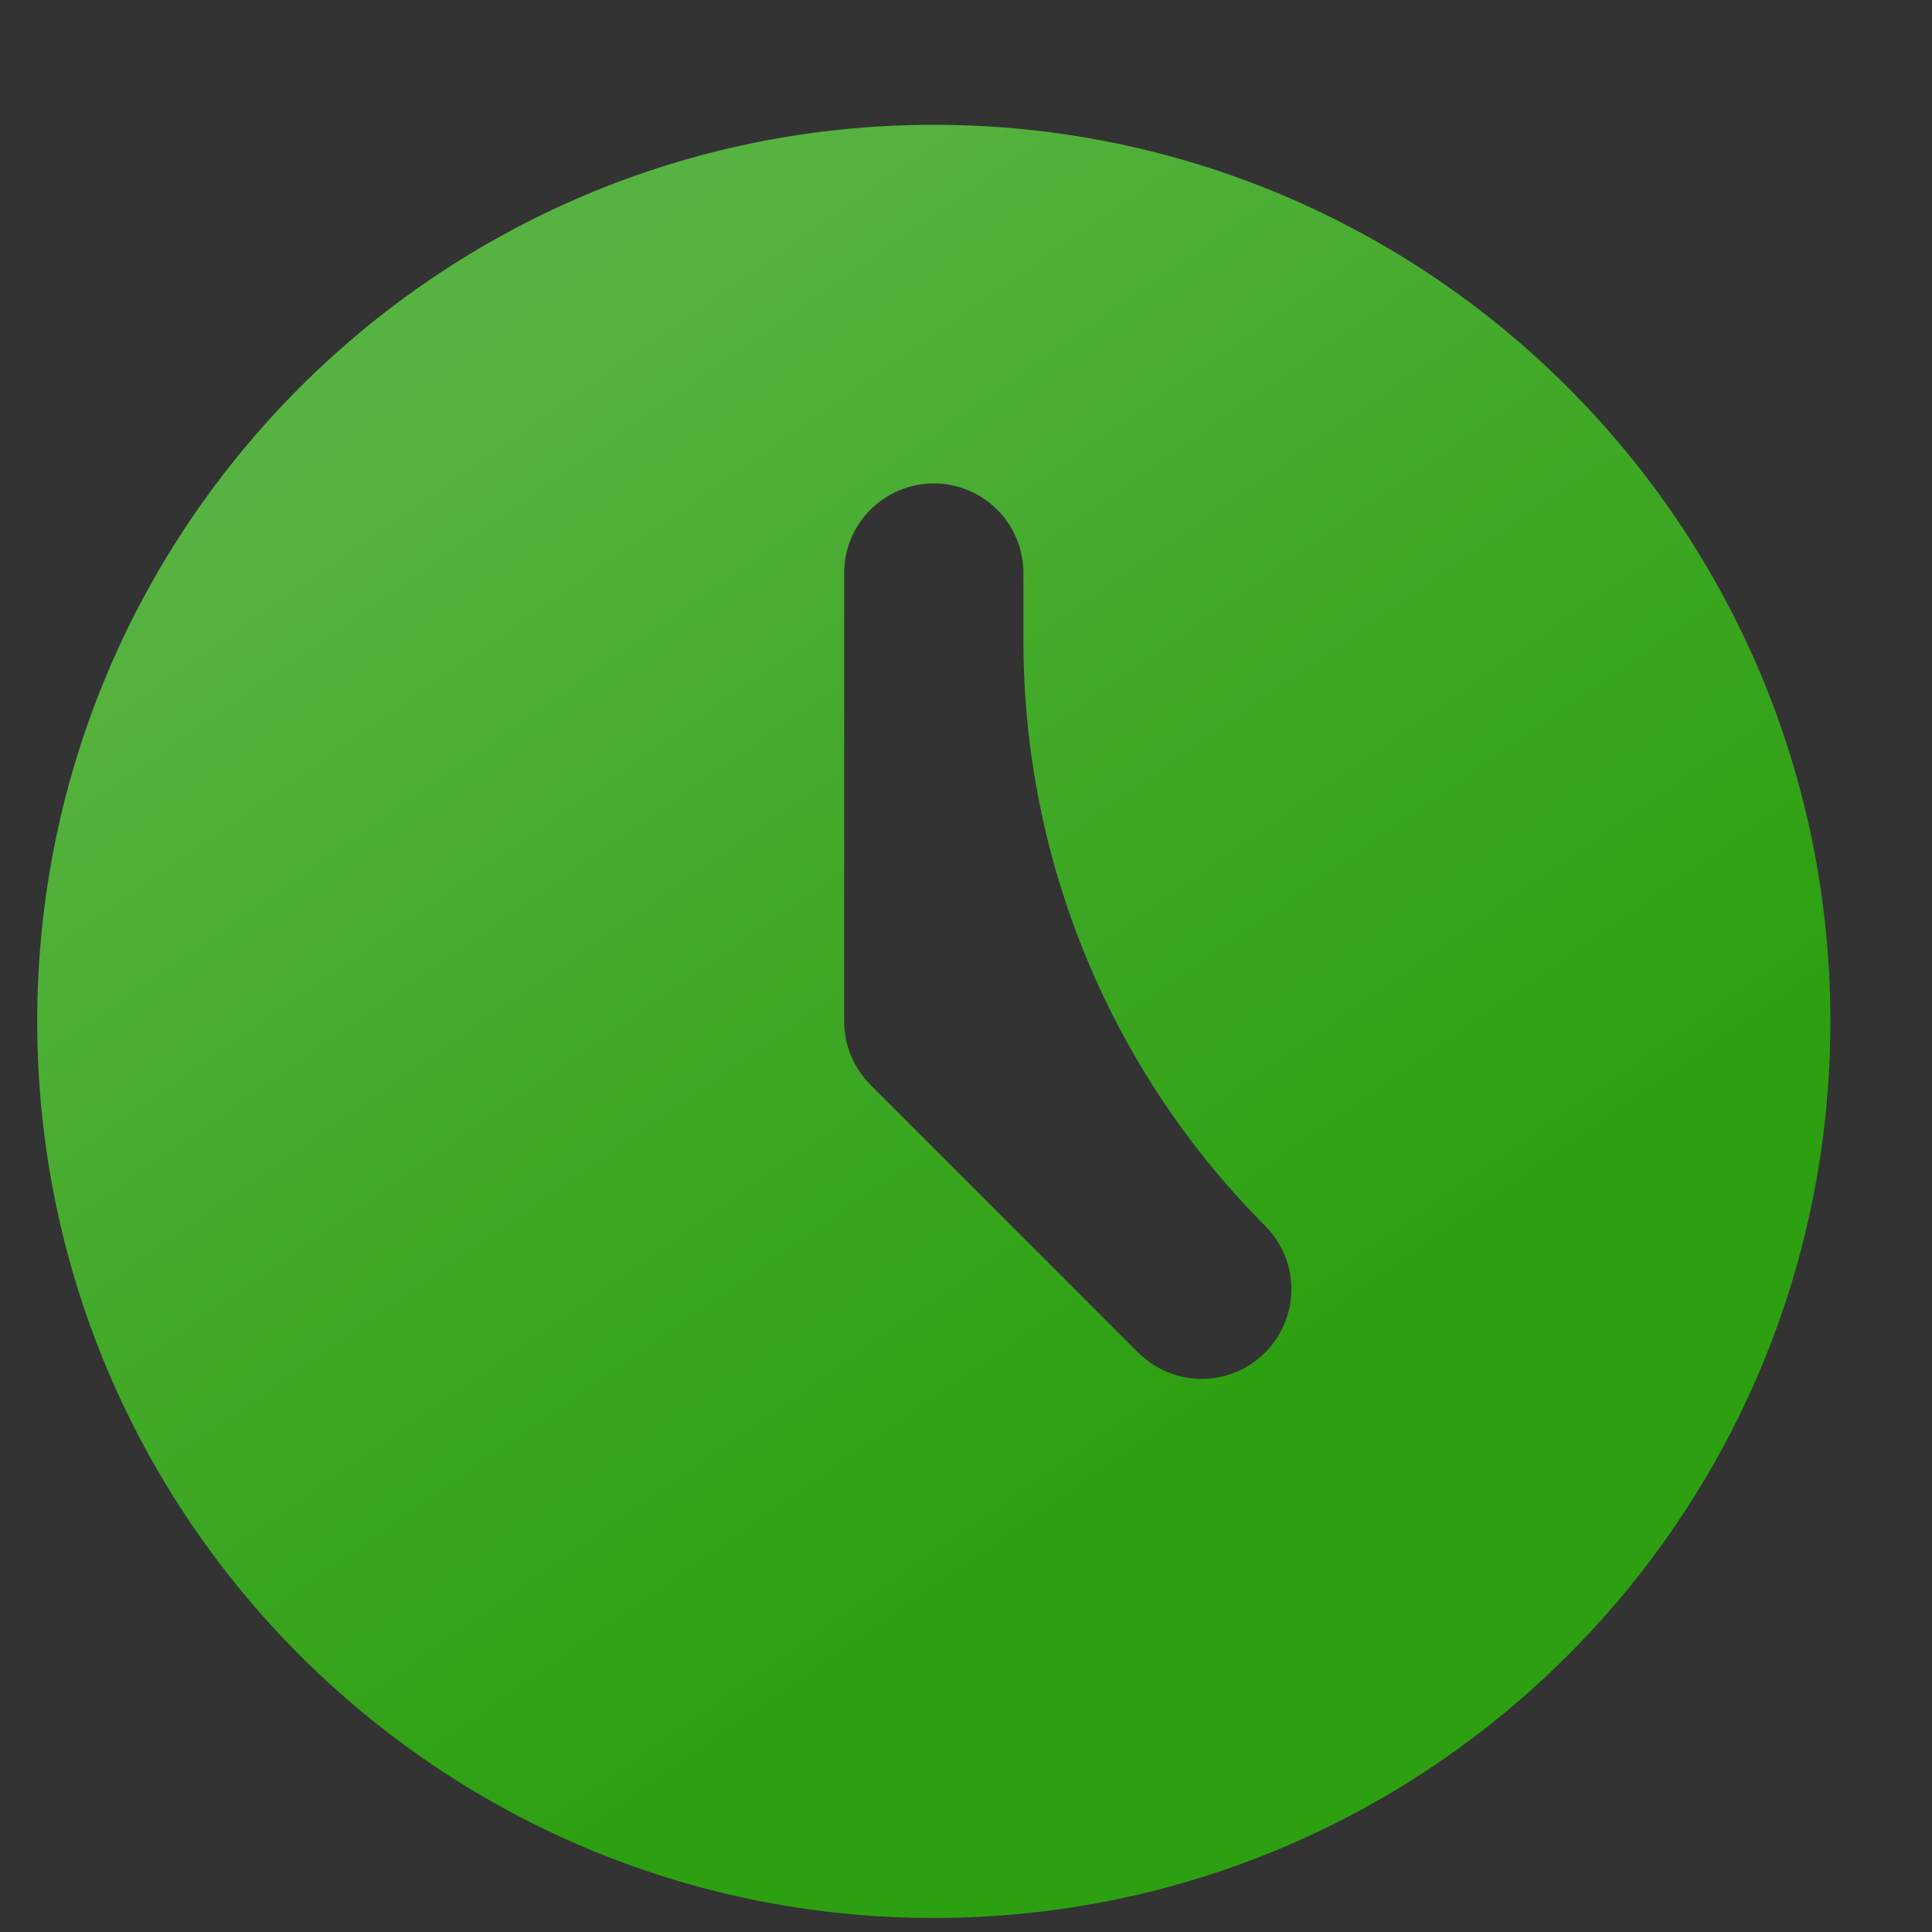
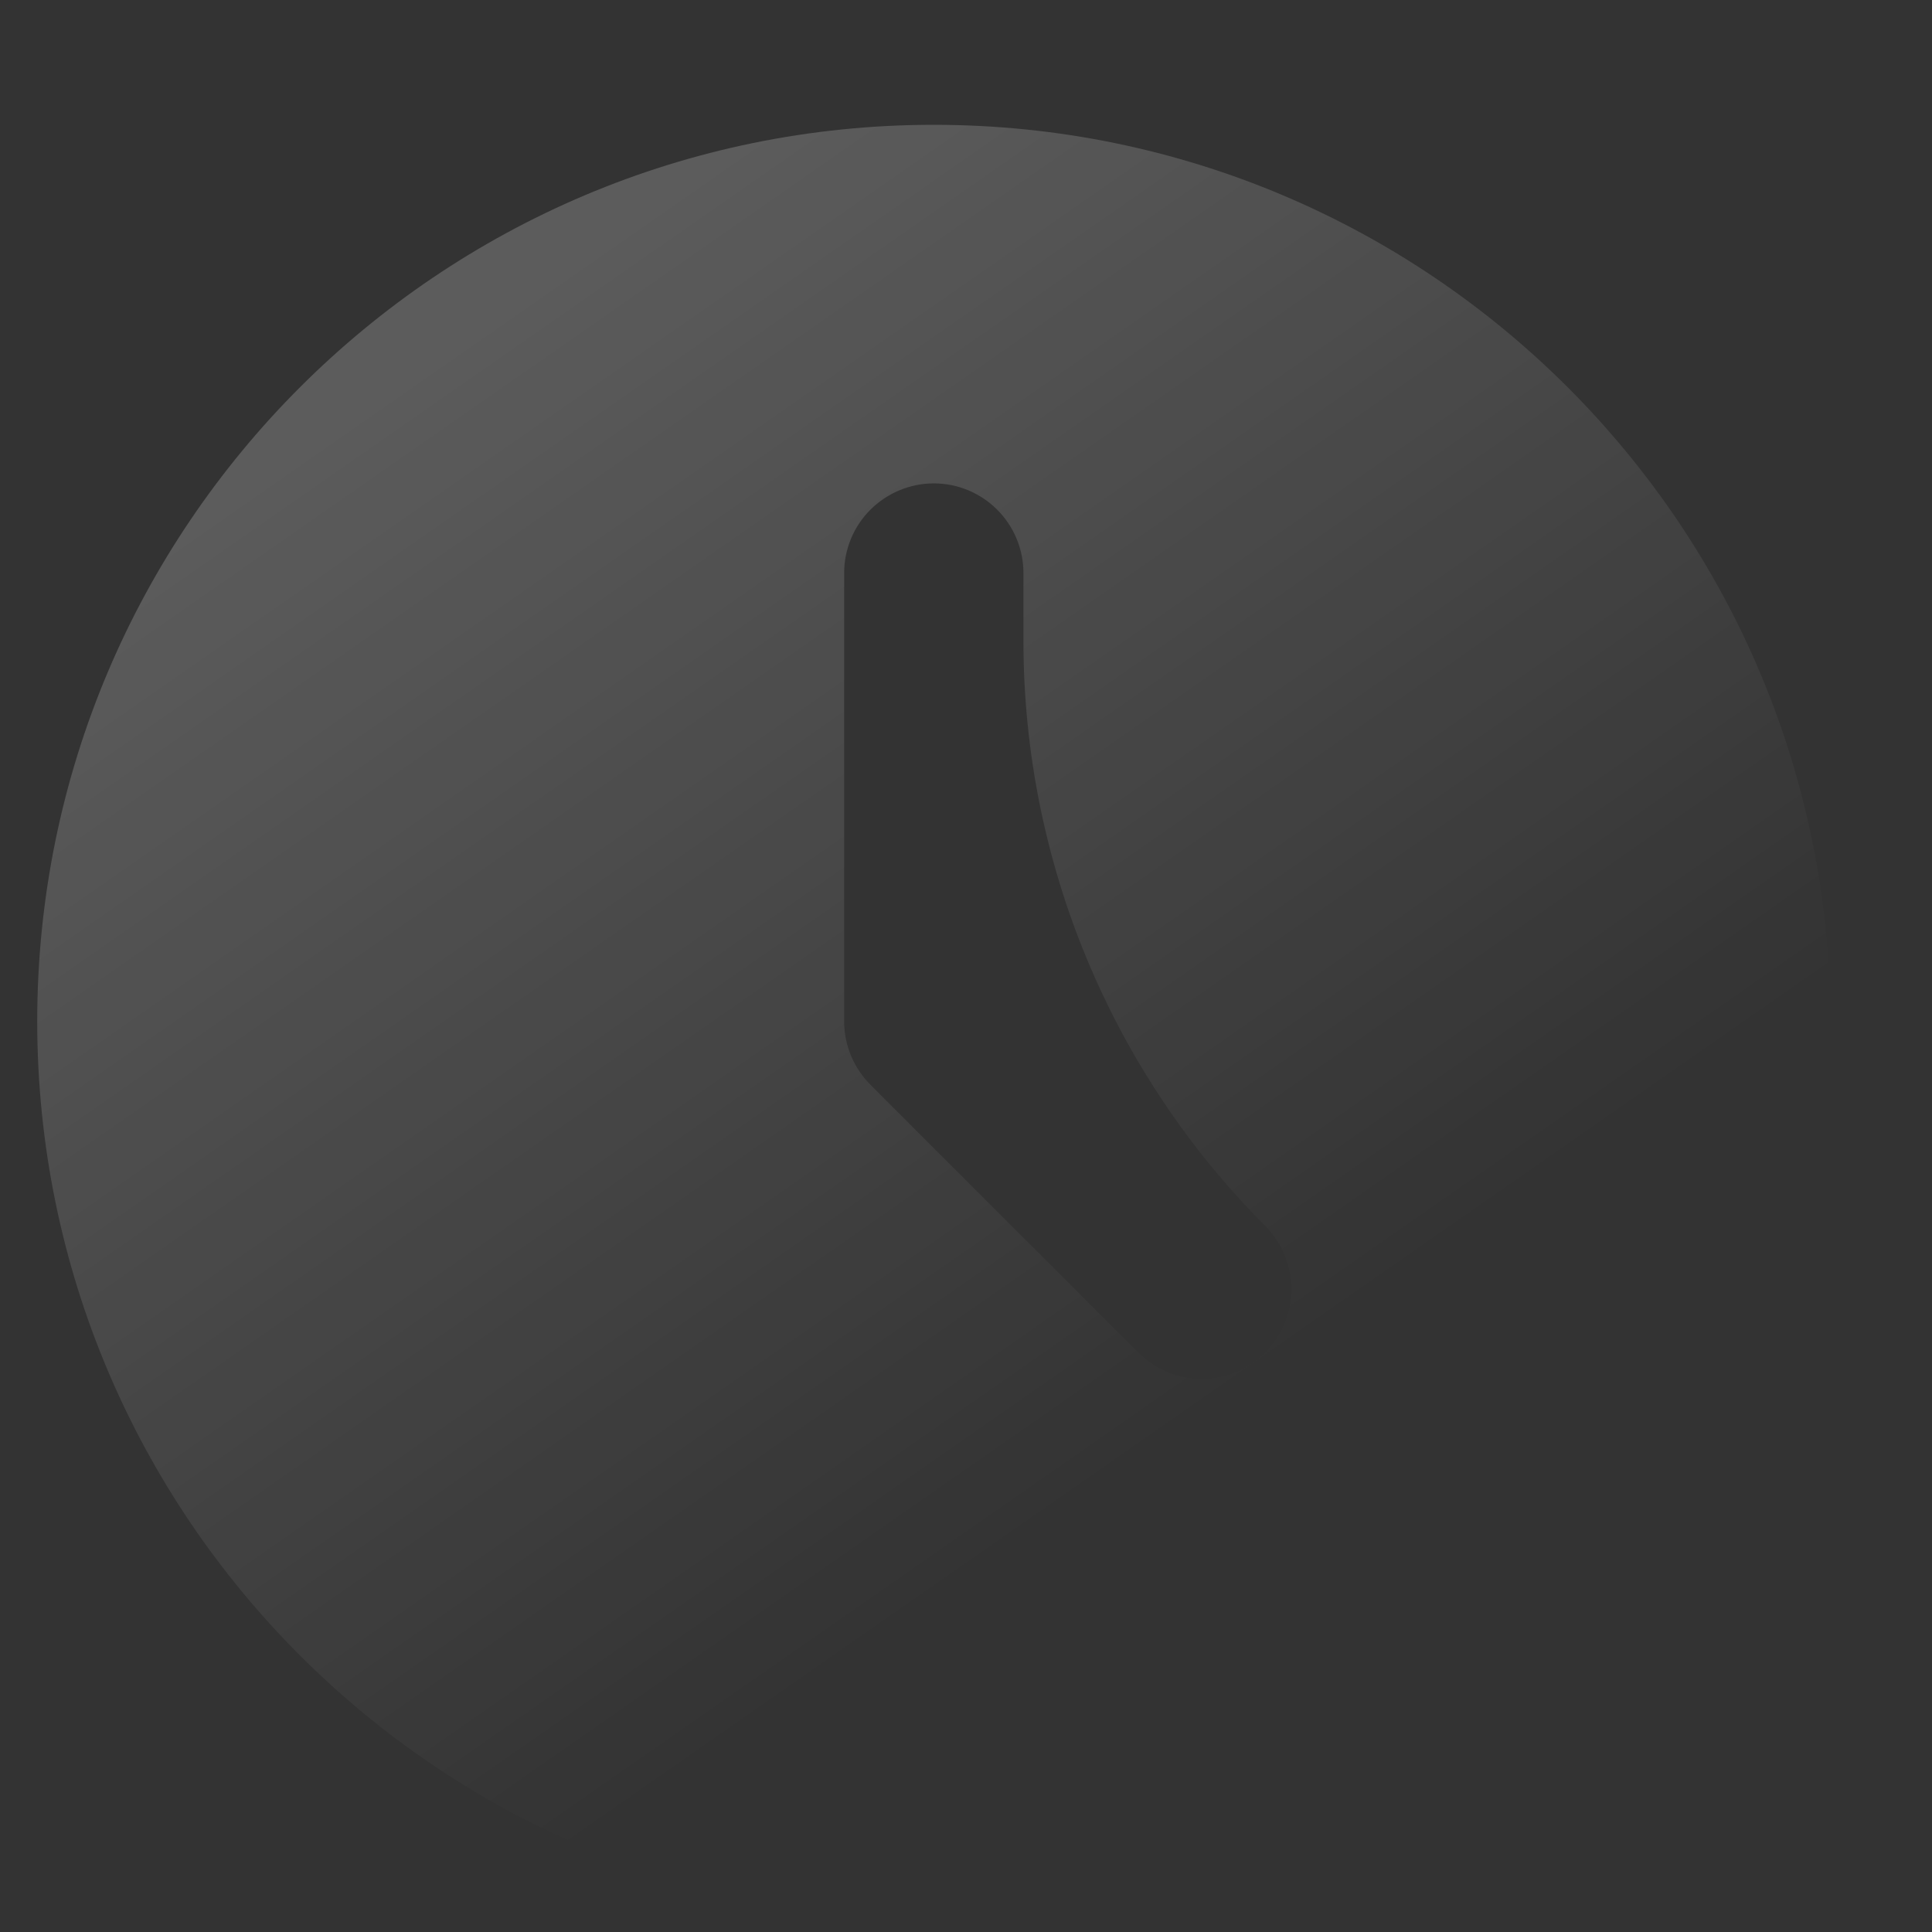
<svg xmlns="http://www.w3.org/2000/svg" width="15" height="15" viewBox="0 0 15 15" fill="none">
  <rect x="0" y="0" width="15" height="15" fill="#333333" stroke="none" />
-   <path d="M7.25 0.969C11.095 0.969 14.211 4.085 14.211 7.93C14.211 11.774 11.095 14.891 7.25 14.891C3.406 14.891 0.289 11.774 0.289 7.93C0.289 4.085 3.406 0.969 7.25 0.969ZM7.25 3.753C7.066 3.753 6.889 3.827 6.758 3.957C6.627 4.088 6.554 4.265 6.554 4.449V7.93C6.554 8.115 6.628 8.292 6.758 8.422L8.846 10.51C8.978 10.637 9.154 10.707 9.336 10.706C9.519 10.704 9.693 10.631 9.822 10.502C9.951 10.373 10.024 10.198 10.026 10.016C10.028 9.833 9.958 9.657 9.831 9.526C8.624 8.32 7.946 6.683 7.946 4.977V4.449C7.946 4.265 7.873 4.088 7.742 3.957C7.612 3.827 7.435 3.753 7.25 3.753Z" fill="#2DA011" />
-   <path d="M7.25 0.969C11.095 0.969 14.211 4.085 14.211 7.93C14.211 11.774 11.095 14.891 7.25 14.891C3.406 14.891 0.289 11.774 0.289 7.93C0.289 4.085 3.406 0.969 7.25 0.969ZM7.25 3.753C7.066 3.753 6.889 3.827 6.758 3.957C6.627 4.088 6.554 4.265 6.554 4.449V7.93C6.554 8.115 6.628 8.292 6.758 8.422L8.846 10.51C8.978 10.637 9.154 10.707 9.336 10.706C9.519 10.704 9.693 10.631 9.822 10.502C9.951 10.373 10.024 10.198 10.026 10.016C10.028 9.833 9.958 9.657 9.831 9.526C8.624 8.32 7.946 6.683 7.946 4.977V4.449C7.946 4.265 7.873 4.088 7.742 3.957C7.612 3.827 7.435 3.753 7.25 3.753Z" fill="url(#paint0_linear_3474_977)" fill-opacity="0.2" />
+   <path d="M7.25 0.969C11.095 0.969 14.211 4.085 14.211 7.93C14.211 11.774 11.095 14.891 7.25 14.891C3.406 14.891 0.289 11.774 0.289 7.93C0.289 4.085 3.406 0.969 7.25 0.969ZM7.25 3.753C7.066 3.753 6.889 3.827 6.758 3.957C6.627 4.088 6.554 4.265 6.554 4.449V7.93C6.554 8.115 6.628 8.292 6.758 8.422L8.846 10.51C8.978 10.637 9.154 10.707 9.336 10.706C9.519 10.704 9.693 10.631 9.822 10.502C9.951 10.373 10.024 10.198 10.026 10.016C10.028 9.833 9.958 9.657 9.831 9.526C8.624 8.32 7.946 6.683 7.946 4.977V4.449C7.946 4.265 7.873 4.088 7.742 3.957C7.612 3.827 7.435 3.753 7.25 3.753" fill="url(#paint0_linear_3474_977)" fill-opacity="0.2" />
  <defs>
    <linearGradient id="paint0_linear_3474_977" x1="9.14" y1="-16.773" x2="22.216" y2="2.003" gradientUnits="userSpaceOnUse">
      <stop stop-color="white" stop-opacity="0" />
      <stop offset="0.398" stop-color="white" />
      <stop offset="0.557" stop-color="white" />
      <stop offset="1" stop-color="white" stop-opacity="0" />
    </linearGradient>
  </defs>
</svg>